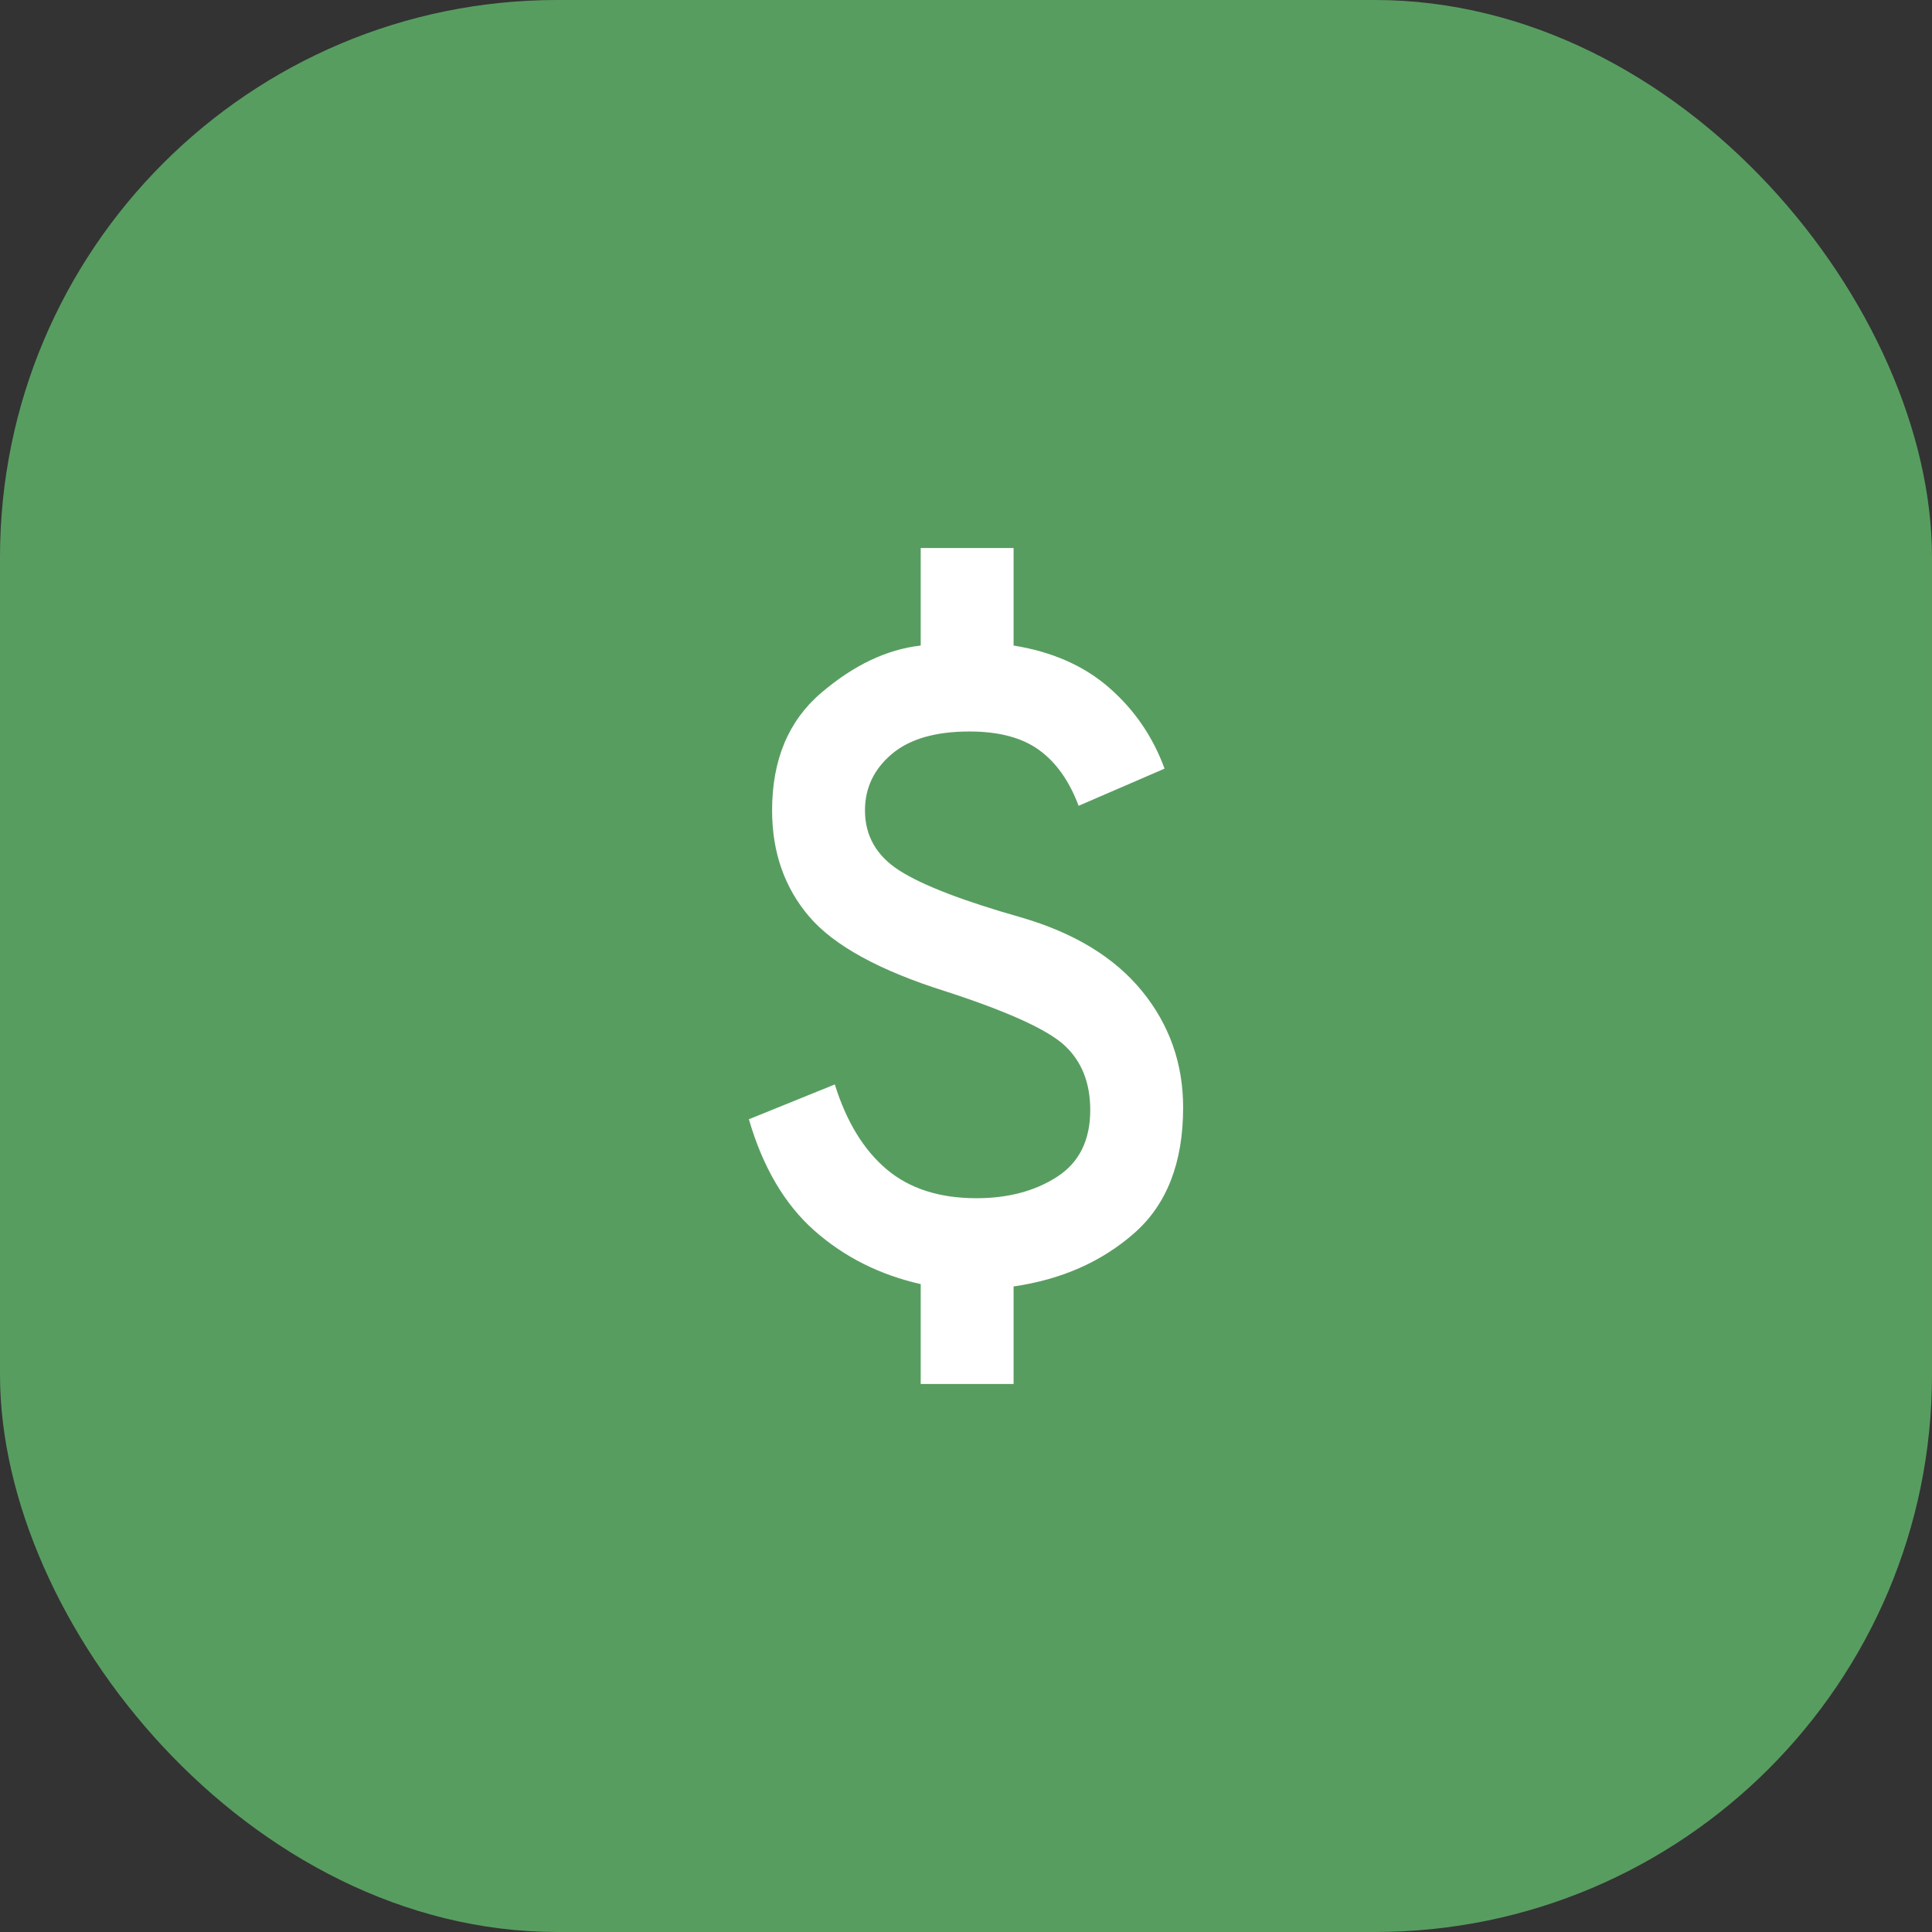
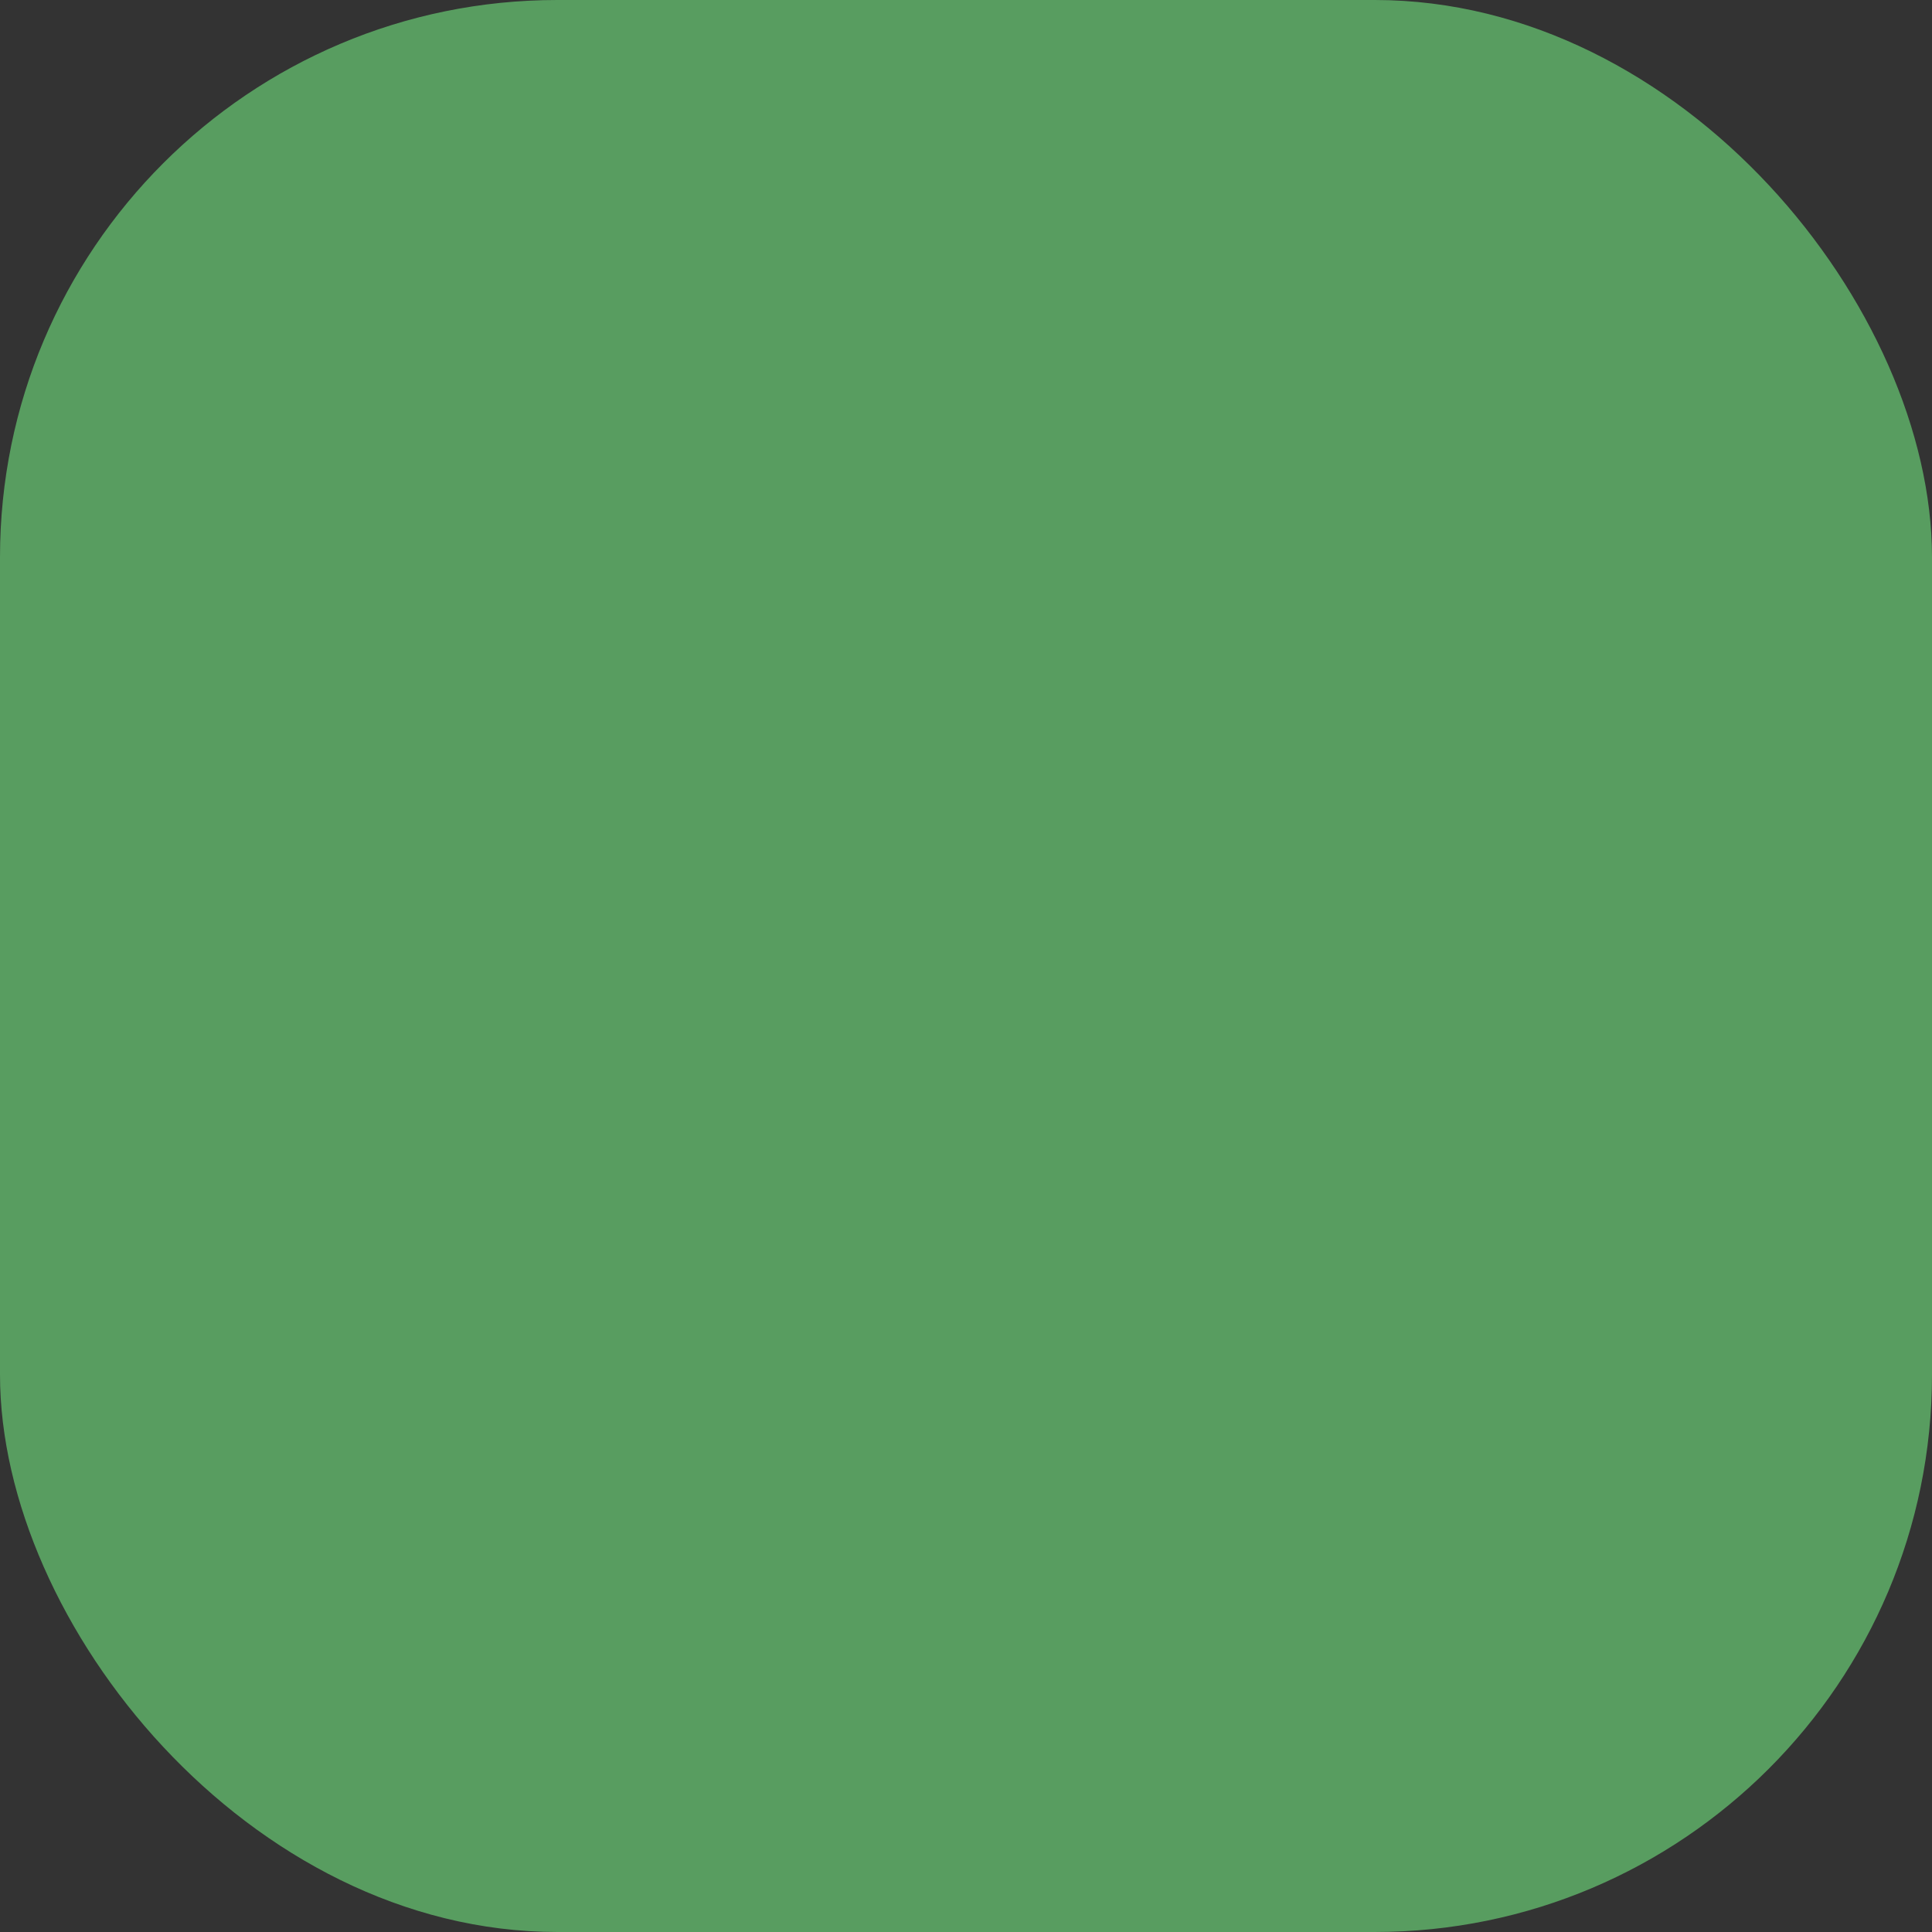
<svg xmlns="http://www.w3.org/2000/svg" width="52" height="52" viewBox="0 0 52 52" fill="none">
  <rect x="0" y="0" width="52" height="52" fill="#333333" stroke="none" />
  <rect width="52" height="52" rx="15" fill="#589D60" />
-   <path d="M24.781 37.25V34.562C23.677 34.312 22.724 33.833 21.922 33.125C21.121 32.417 20.532 31.417 20.156 30.125L22.469 29.188C22.781 30.188 23.245 30.948 23.86 31.469C24.475 31.99 25.282 32.25 26.281 32.25C27.135 32.25 27.86 32.057 28.454 31.672C29.048 31.288 29.345 30.688 29.344 29.875C29.344 29.146 29.115 28.568 28.656 28.141C28.198 27.715 27.135 27.23 25.469 26.688C23.677 26.125 22.448 25.453 21.781 24.672C21.115 23.892 20.781 22.938 20.781 21.812C20.781 20.458 21.219 19.406 22.094 18.656C22.969 17.906 23.865 17.479 24.781 17.375V14.75H27.281V17.375C28.323 17.542 29.183 17.922 29.86 18.516C30.538 19.11 31.032 19.834 31.344 20.688L29.031 21.688C28.781 21.021 28.427 20.521 27.969 20.188C27.51 19.854 26.885 19.688 26.094 19.688C25.177 19.688 24.479 19.891 24 20.297C23.521 20.704 23.281 21.209 23.281 21.812C23.281 22.5 23.594 23.042 24.219 23.438C24.844 23.833 25.927 24.25 27.469 24.688C28.906 25.104 29.995 25.766 30.735 26.672C31.475 27.579 31.845 28.626 31.844 29.812C31.844 31.292 31.406 32.417 30.531 33.188C29.656 33.958 28.573 34.438 27.281 34.625V37.25H24.781Z" fill="white" />
</svg>